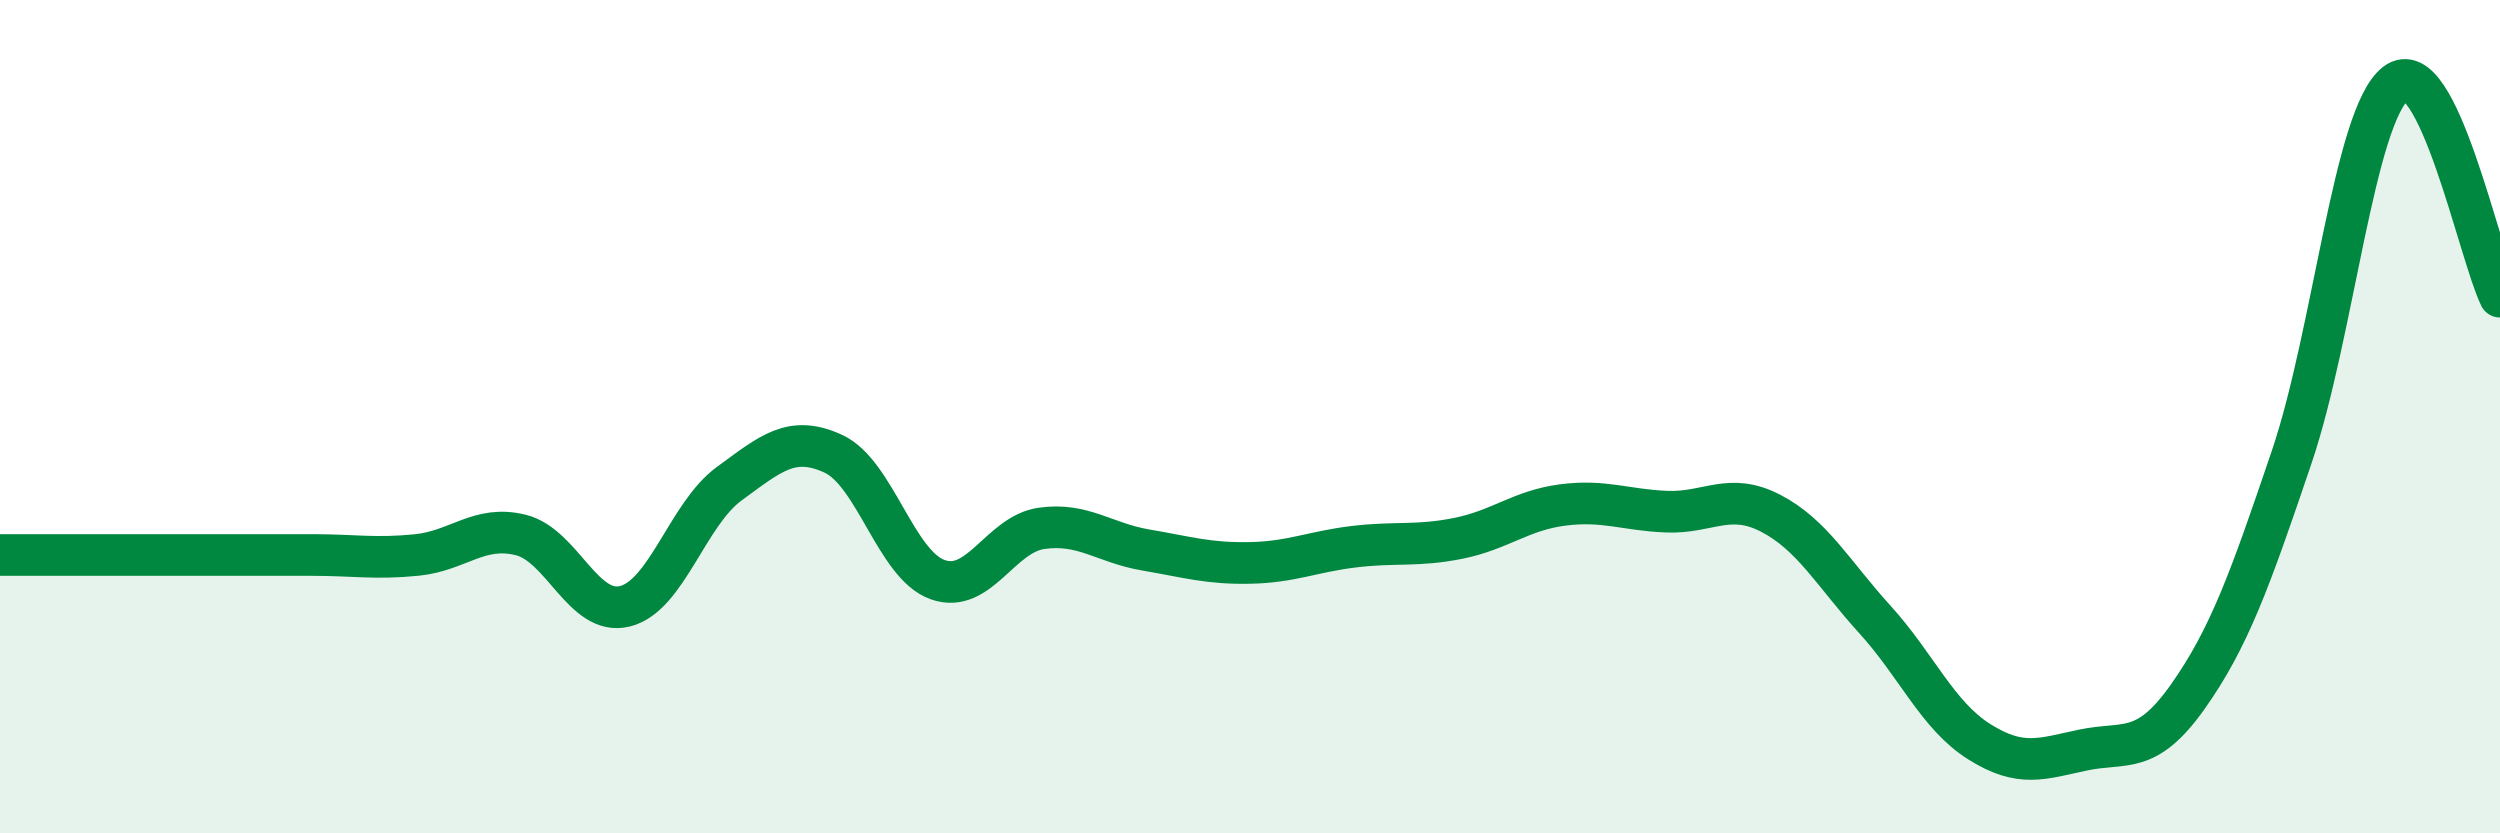
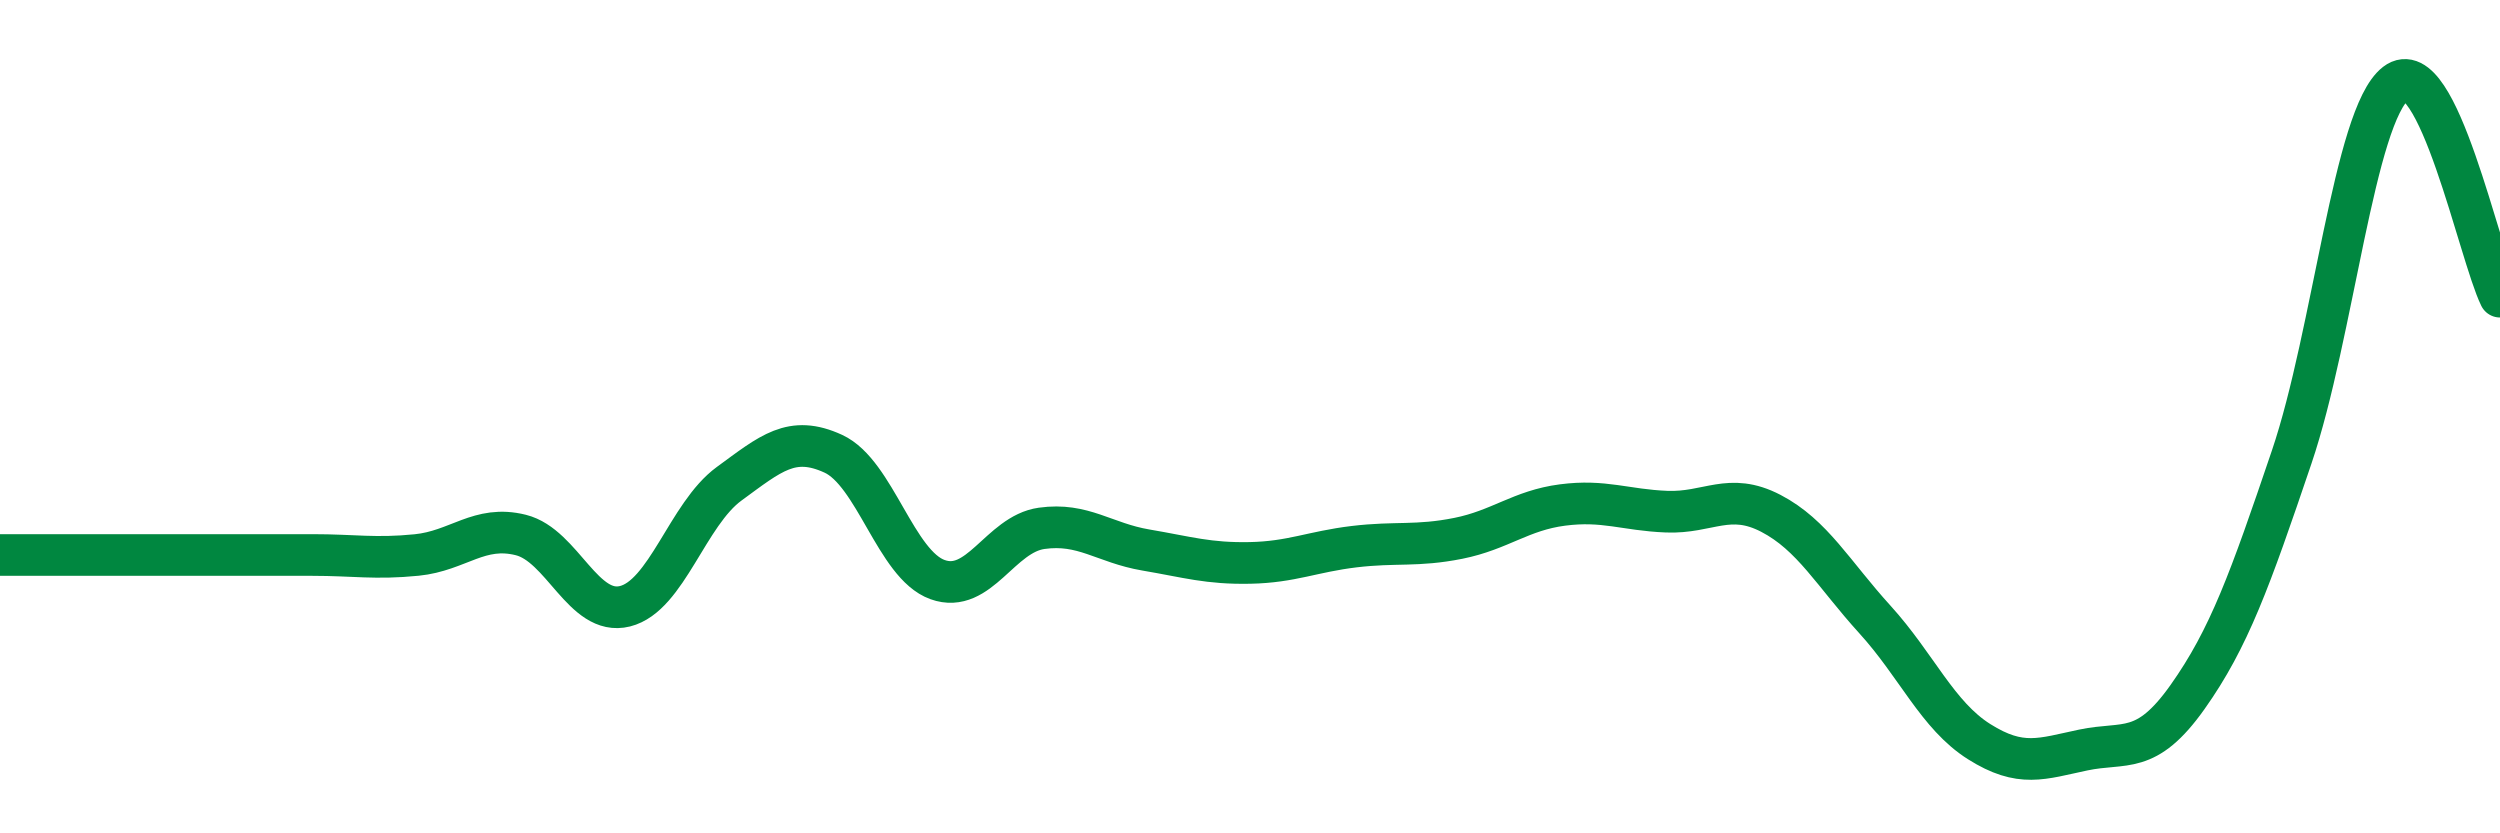
<svg xmlns="http://www.w3.org/2000/svg" width="60" height="20" viewBox="0 0 60 20">
-   <path d="M 0,13.32 C 0.5,13.32 1.5,13.32 2.5,13.32 C 3.5,13.32 4,13.32 5,13.32 C 6,13.32 6.5,13.32 7.5,13.32 C 8.5,13.32 9,13.42 10,13.32 C 11,13.22 11.5,12.59 12.5,12.84 C 13.5,13.09 14,14.8 15,14.55 C 16,14.3 16.5,12.34 17.5,11.61 C 18.5,10.88 19,10.43 20,10.89 C 21,11.35 21.5,13.55 22.5,13.91 C 23.5,14.27 24,12.82 25,12.68 C 26,12.54 26.5,13.03 27.5,13.2 C 28.5,13.37 29,13.53 30,13.51 C 31,13.49 31.5,13.24 32.5,13.12 C 33.5,13 34,13.12 35,12.92 C 36,12.72 36.5,12.25 37.5,12.12 C 38.5,11.99 39,12.24 40,12.28 C 41,12.32 41.5,11.8 42.5,12.32 C 43.5,12.84 44,13.77 45,14.87 C 46,15.97 46.5,17.17 47.5,17.8 C 48.5,18.43 49,18.21 50,18 C 51,17.79 51.5,18.14 52.5,16.73 C 53.5,15.32 54,13.92 55,10.97 C 56,8.02 56.5,2.77 57.5,2 C 58.5,1.23 59.5,6.1 60,7.12L60 20L0 20Z" fill="#008740" opacity="0.1" stroke-linecap="round" stroke-linejoin="round" />
  <path d="M 0,13.32 C 0.5,13.32 1.5,13.32 2.5,13.32 C 3.5,13.32 4,13.32 5,13.32 C 6,13.32 6.5,13.32 7.5,13.32 C 8.5,13.32 9,13.42 10,13.32 C 11,13.22 11.5,12.59 12.5,12.84 C 13.5,13.09 14,14.8 15,14.55 C 16,14.3 16.5,12.34 17.5,11.61 C 18.5,10.88 19,10.43 20,10.89 C 21,11.35 21.5,13.55 22.5,13.91 C 23.5,14.27 24,12.82 25,12.68 C 26,12.54 26.5,13.03 27.5,13.2 C 28.5,13.37 29,13.53 30,13.51 C 31,13.49 31.5,13.24 32.5,13.12 C 33.5,13 34,13.12 35,12.92 C 36,12.72 36.5,12.25 37.5,12.12 C 38.5,11.99 39,12.24 40,12.28 C 41,12.32 41.5,11.8 42.5,12.32 C 43.5,12.84 44,13.77 45,14.87 C 46,15.97 46.5,17.17 47.5,17.8 C 48.5,18.43 49,18.21 50,18 C 51,17.79 51.5,18.14 52.5,16.73 C 53.5,15.32 54,13.92 55,10.97 C 56,8.02 56.5,2.77 57.5,2 C 58.5,1.23 59.5,6.1 60,7.12" stroke="#008740" stroke-width="1" fill="none" stroke-linecap="round" stroke-linejoin="round" />
</svg>